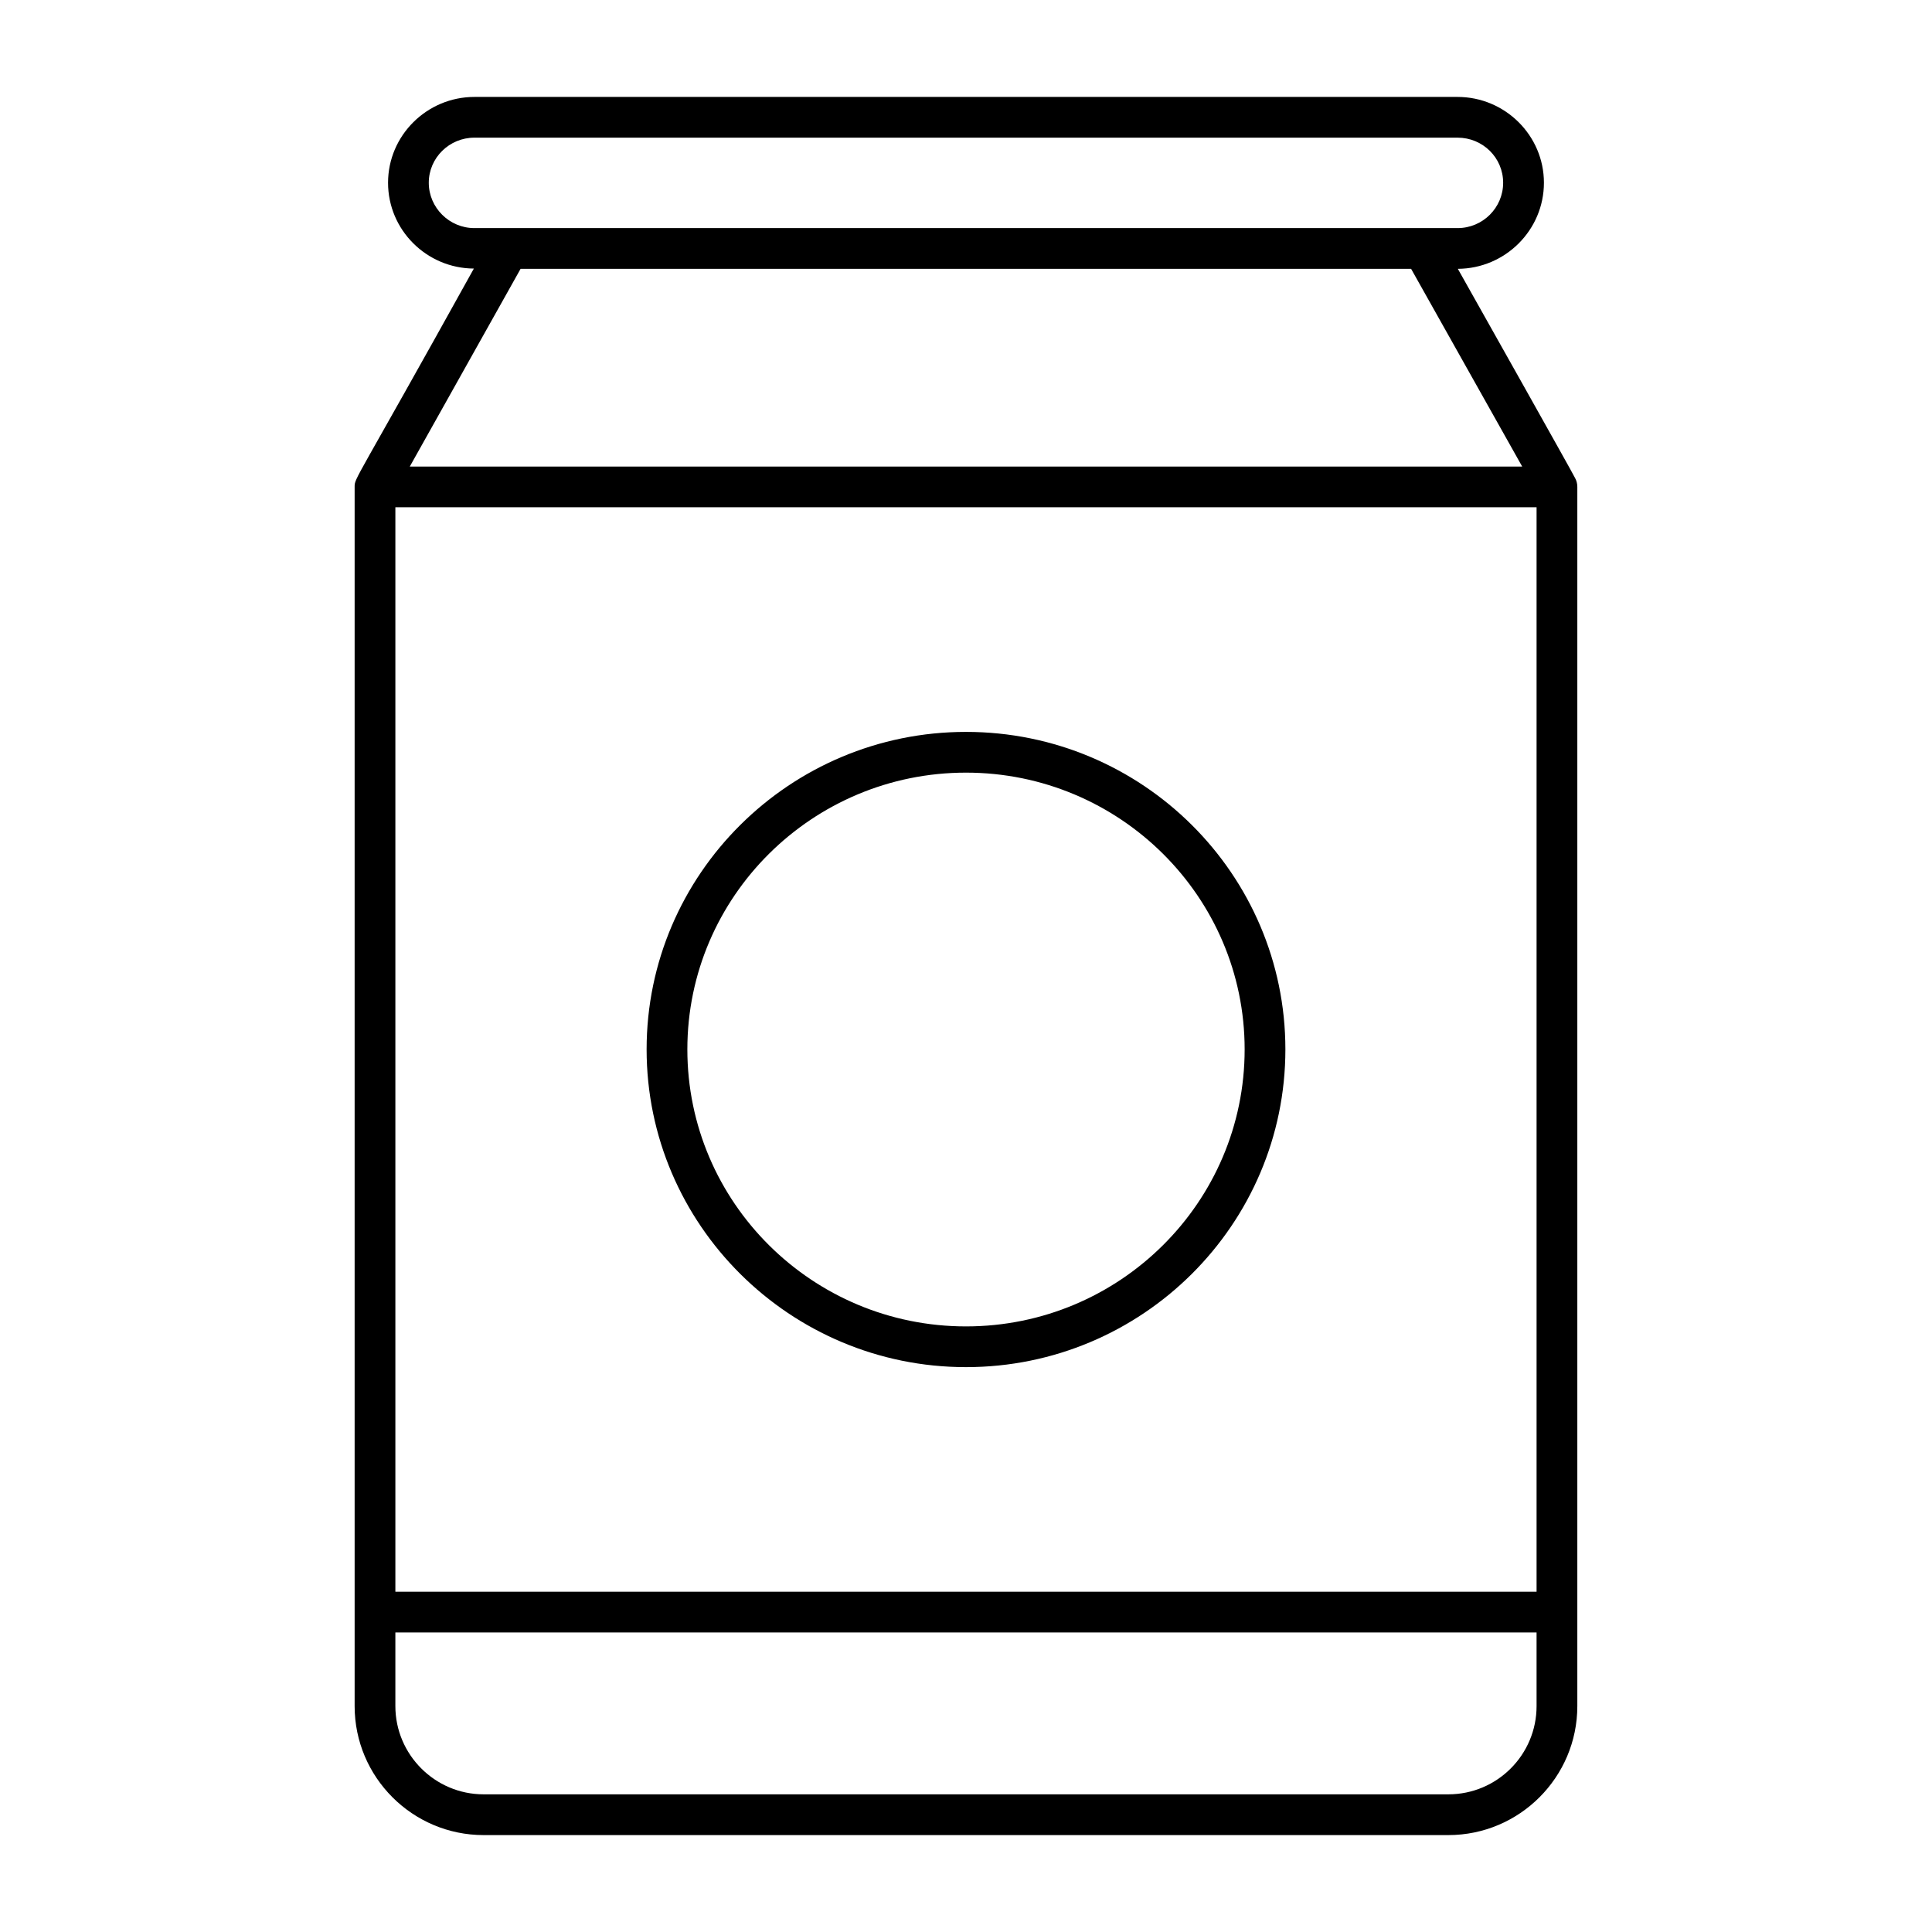
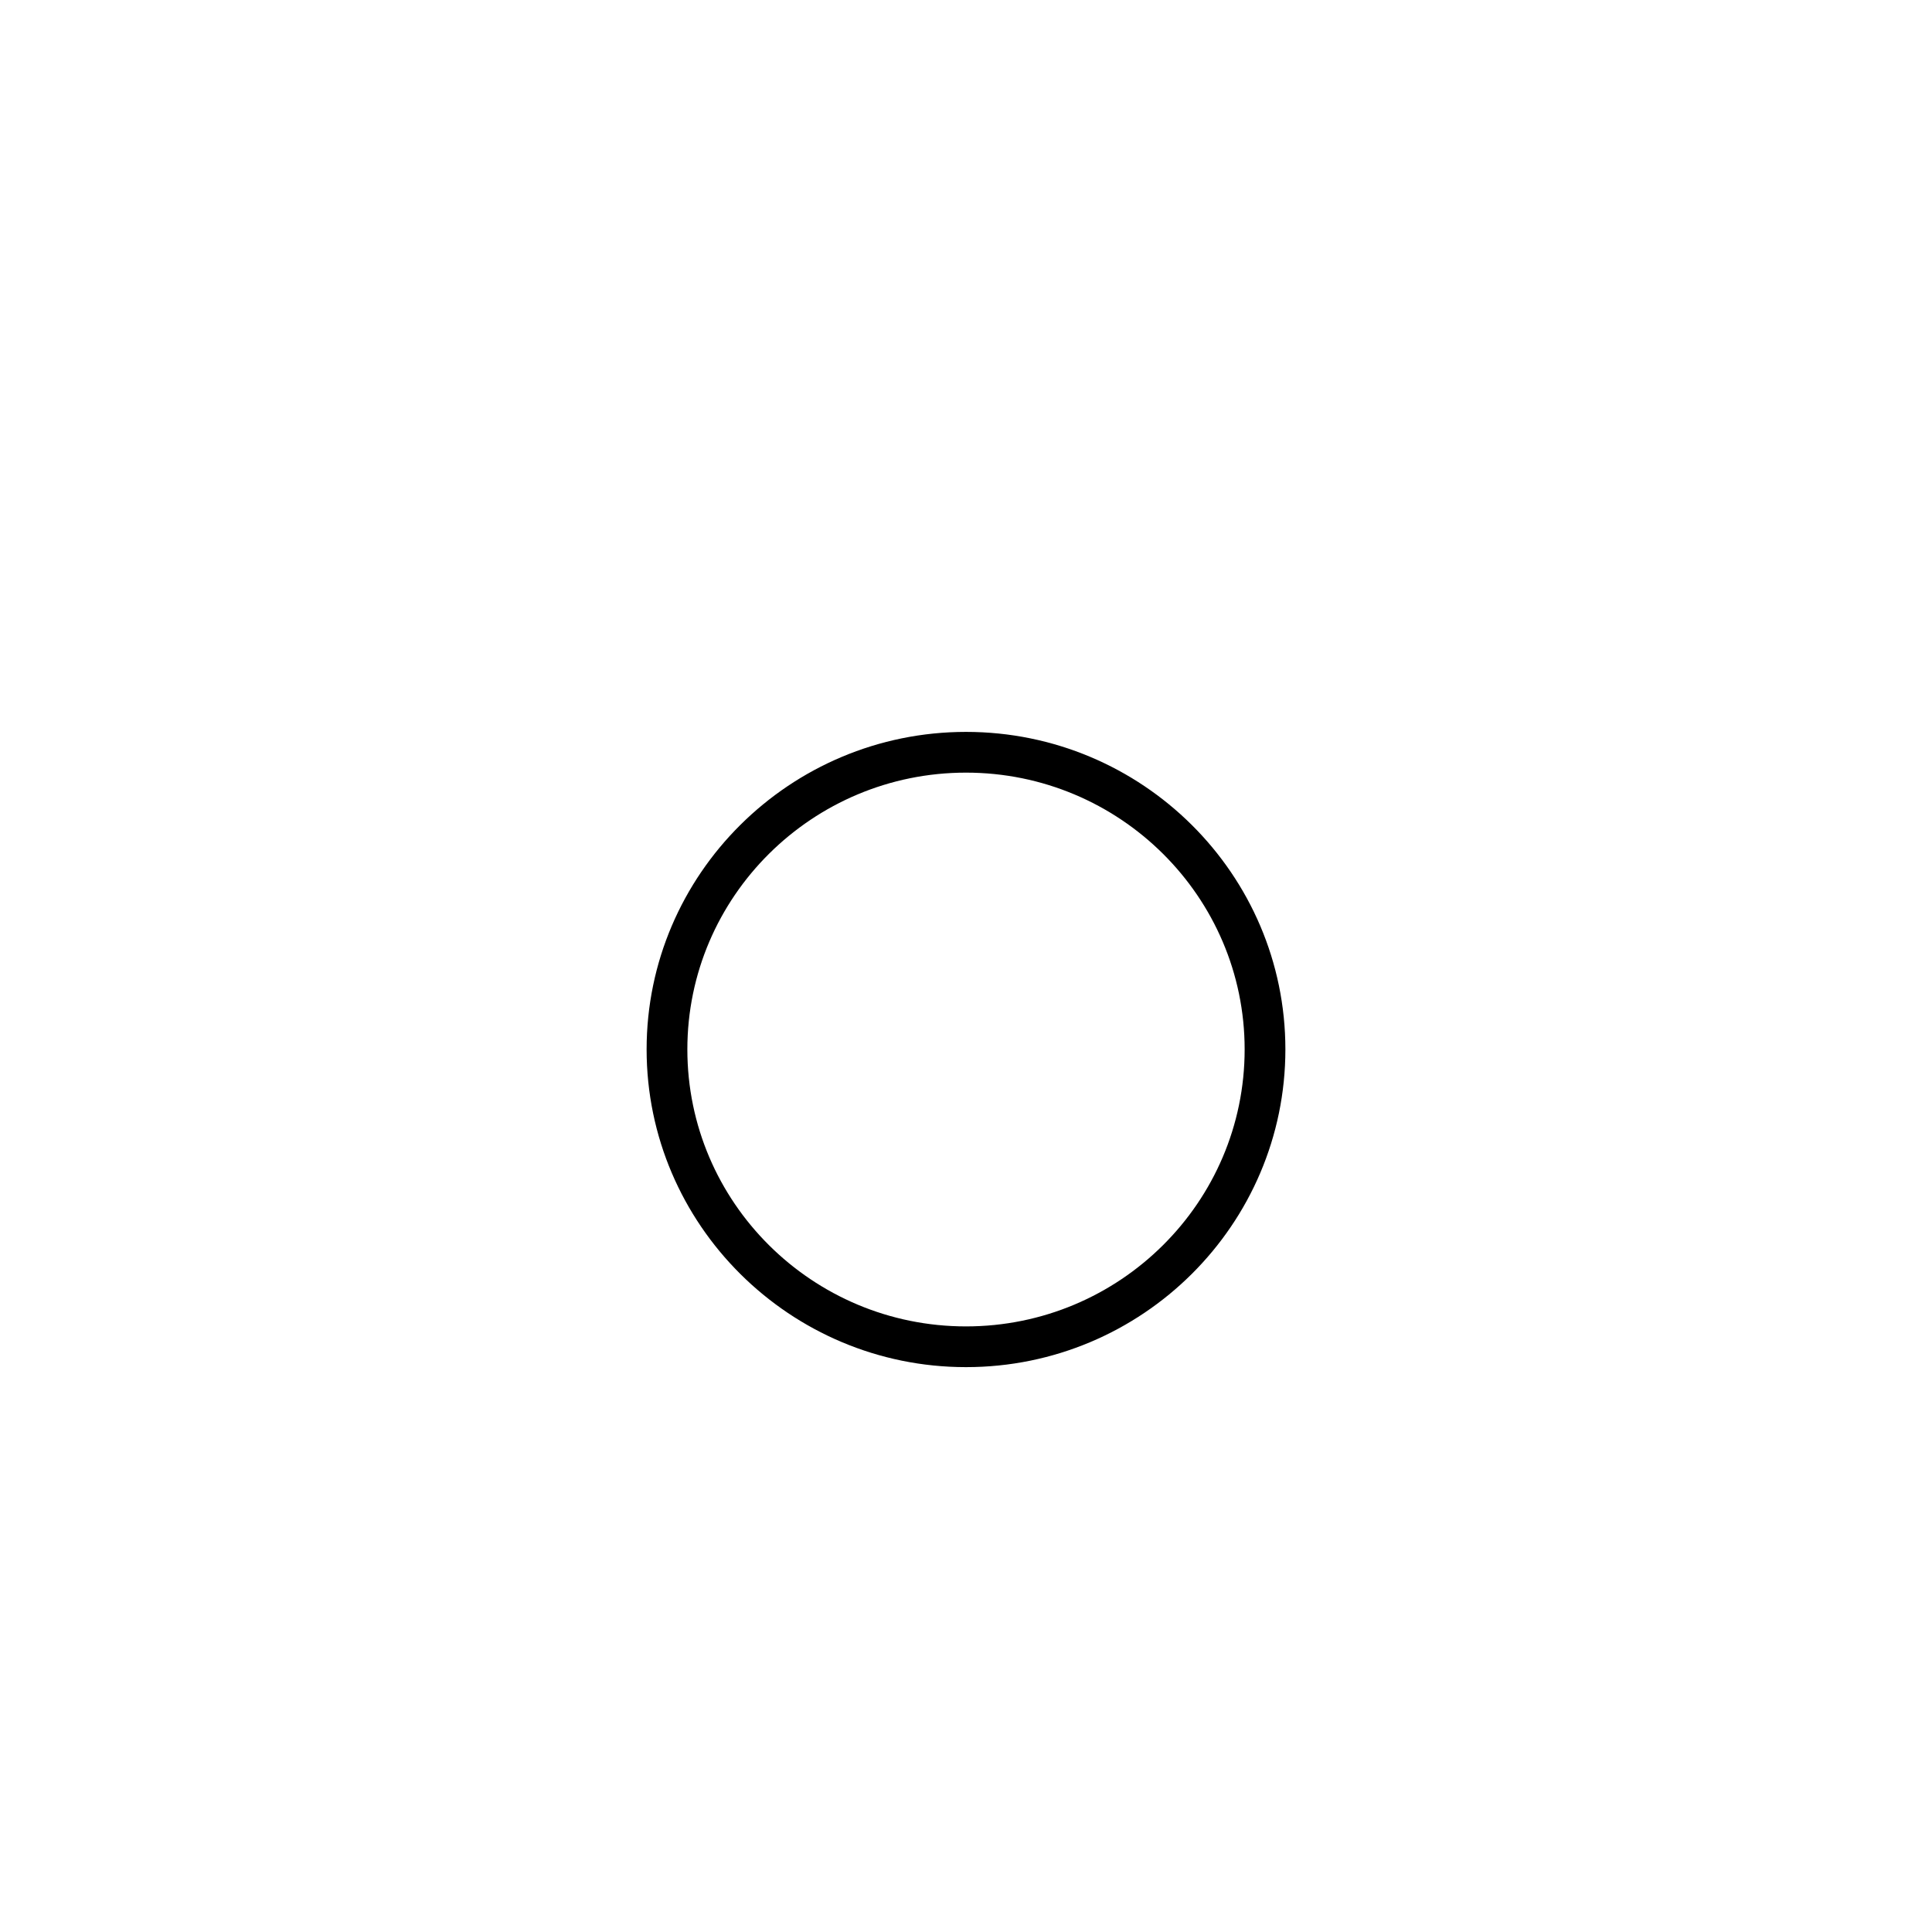
<svg xmlns="http://www.w3.org/2000/svg" fill="#000000" width="800px" height="800px" version="1.1" viewBox="144 144 512 512">
  <g>
-     <path d="m561.36 270.59c-1.008-2.016-23.895-42.68-31.02-55.348 12.594-0.07 22.816-10.293 22.816-22.816-0.004-12.52-10.297-22.738-22.891-22.738h-260.54c-12.594 0-22.887 10.219-22.887 22.742 0 12.523 10.219 22.672 22.742 22.742-31.738 57.219-31.598 55.348-31.598 57.867v323.09c0 18.855 15.332 34.188 34.188 34.188h255.65c18.855 0 34.188-15.332 34.188-34.188v-323.09c0-0.863-0.215-1.727-0.645-2.449zm-303.73-78.16c0-6.621 5.469-11.949 12.09-11.949h260.54c6.695 0 12.09 5.324 12.09 11.949 0 6.621-5.398 12.02-12.09 12.02h-260.54c-6.621 0-12.09-5.398-12.09-12.02zm24.328 22.816h236l29.438 52.395h-294.8zm269.25 380.88c0 12.883-10.438 23.391-23.391 23.391h-255.65c-12.883 0-23.391-10.508-23.391-23.391v-19.504h302.43zm0-30.301h-302.43v-287.39h302.43z" />
    <path d="m400 337.96c-46.637 0-84.641 37.715-84.641 84.137s38 84.207 84.641 84.207c46.711 0 84.641-37.785 84.641-84.207-0.004-46.422-37.934-84.137-84.641-84.137zm0 157.55c-40.738 0-73.844-32.891-73.844-73.414 0-40.449 33.109-73.34 73.844-73.34 40.738 0 73.844 32.891 73.844 73.34 0 40.52-33.109 73.414-73.844 73.414z" />
  </g>
</svg>